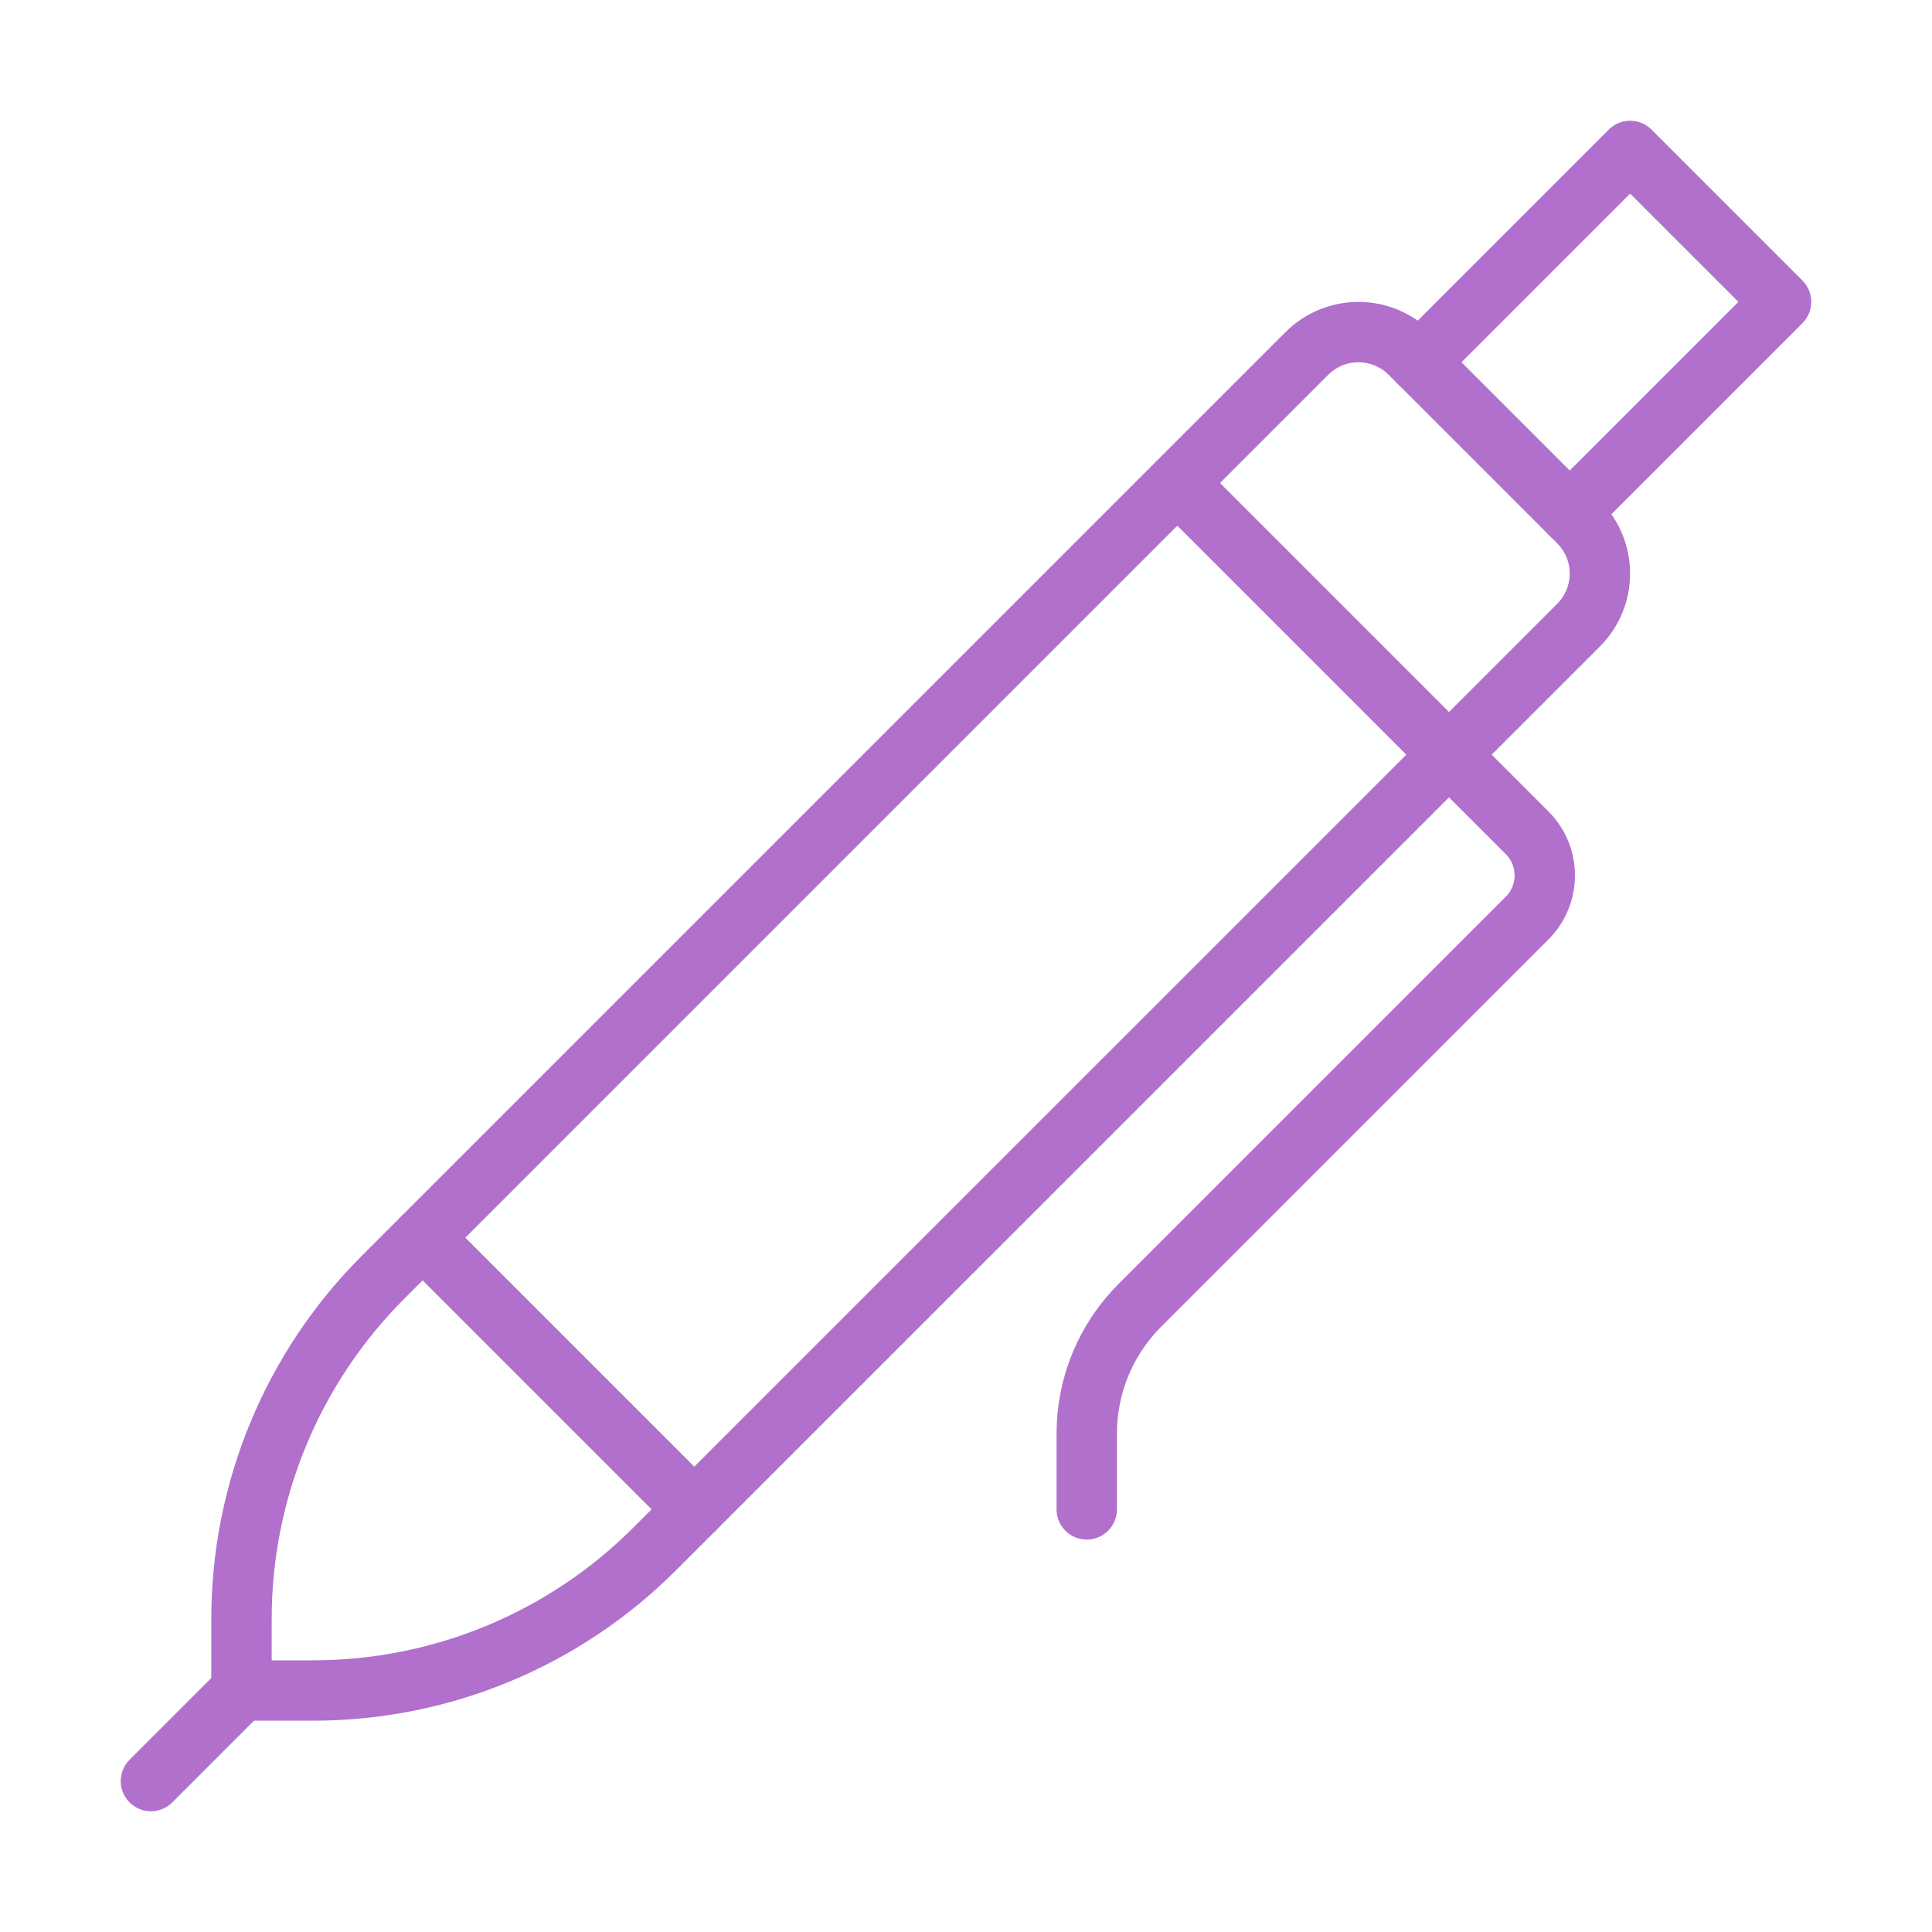
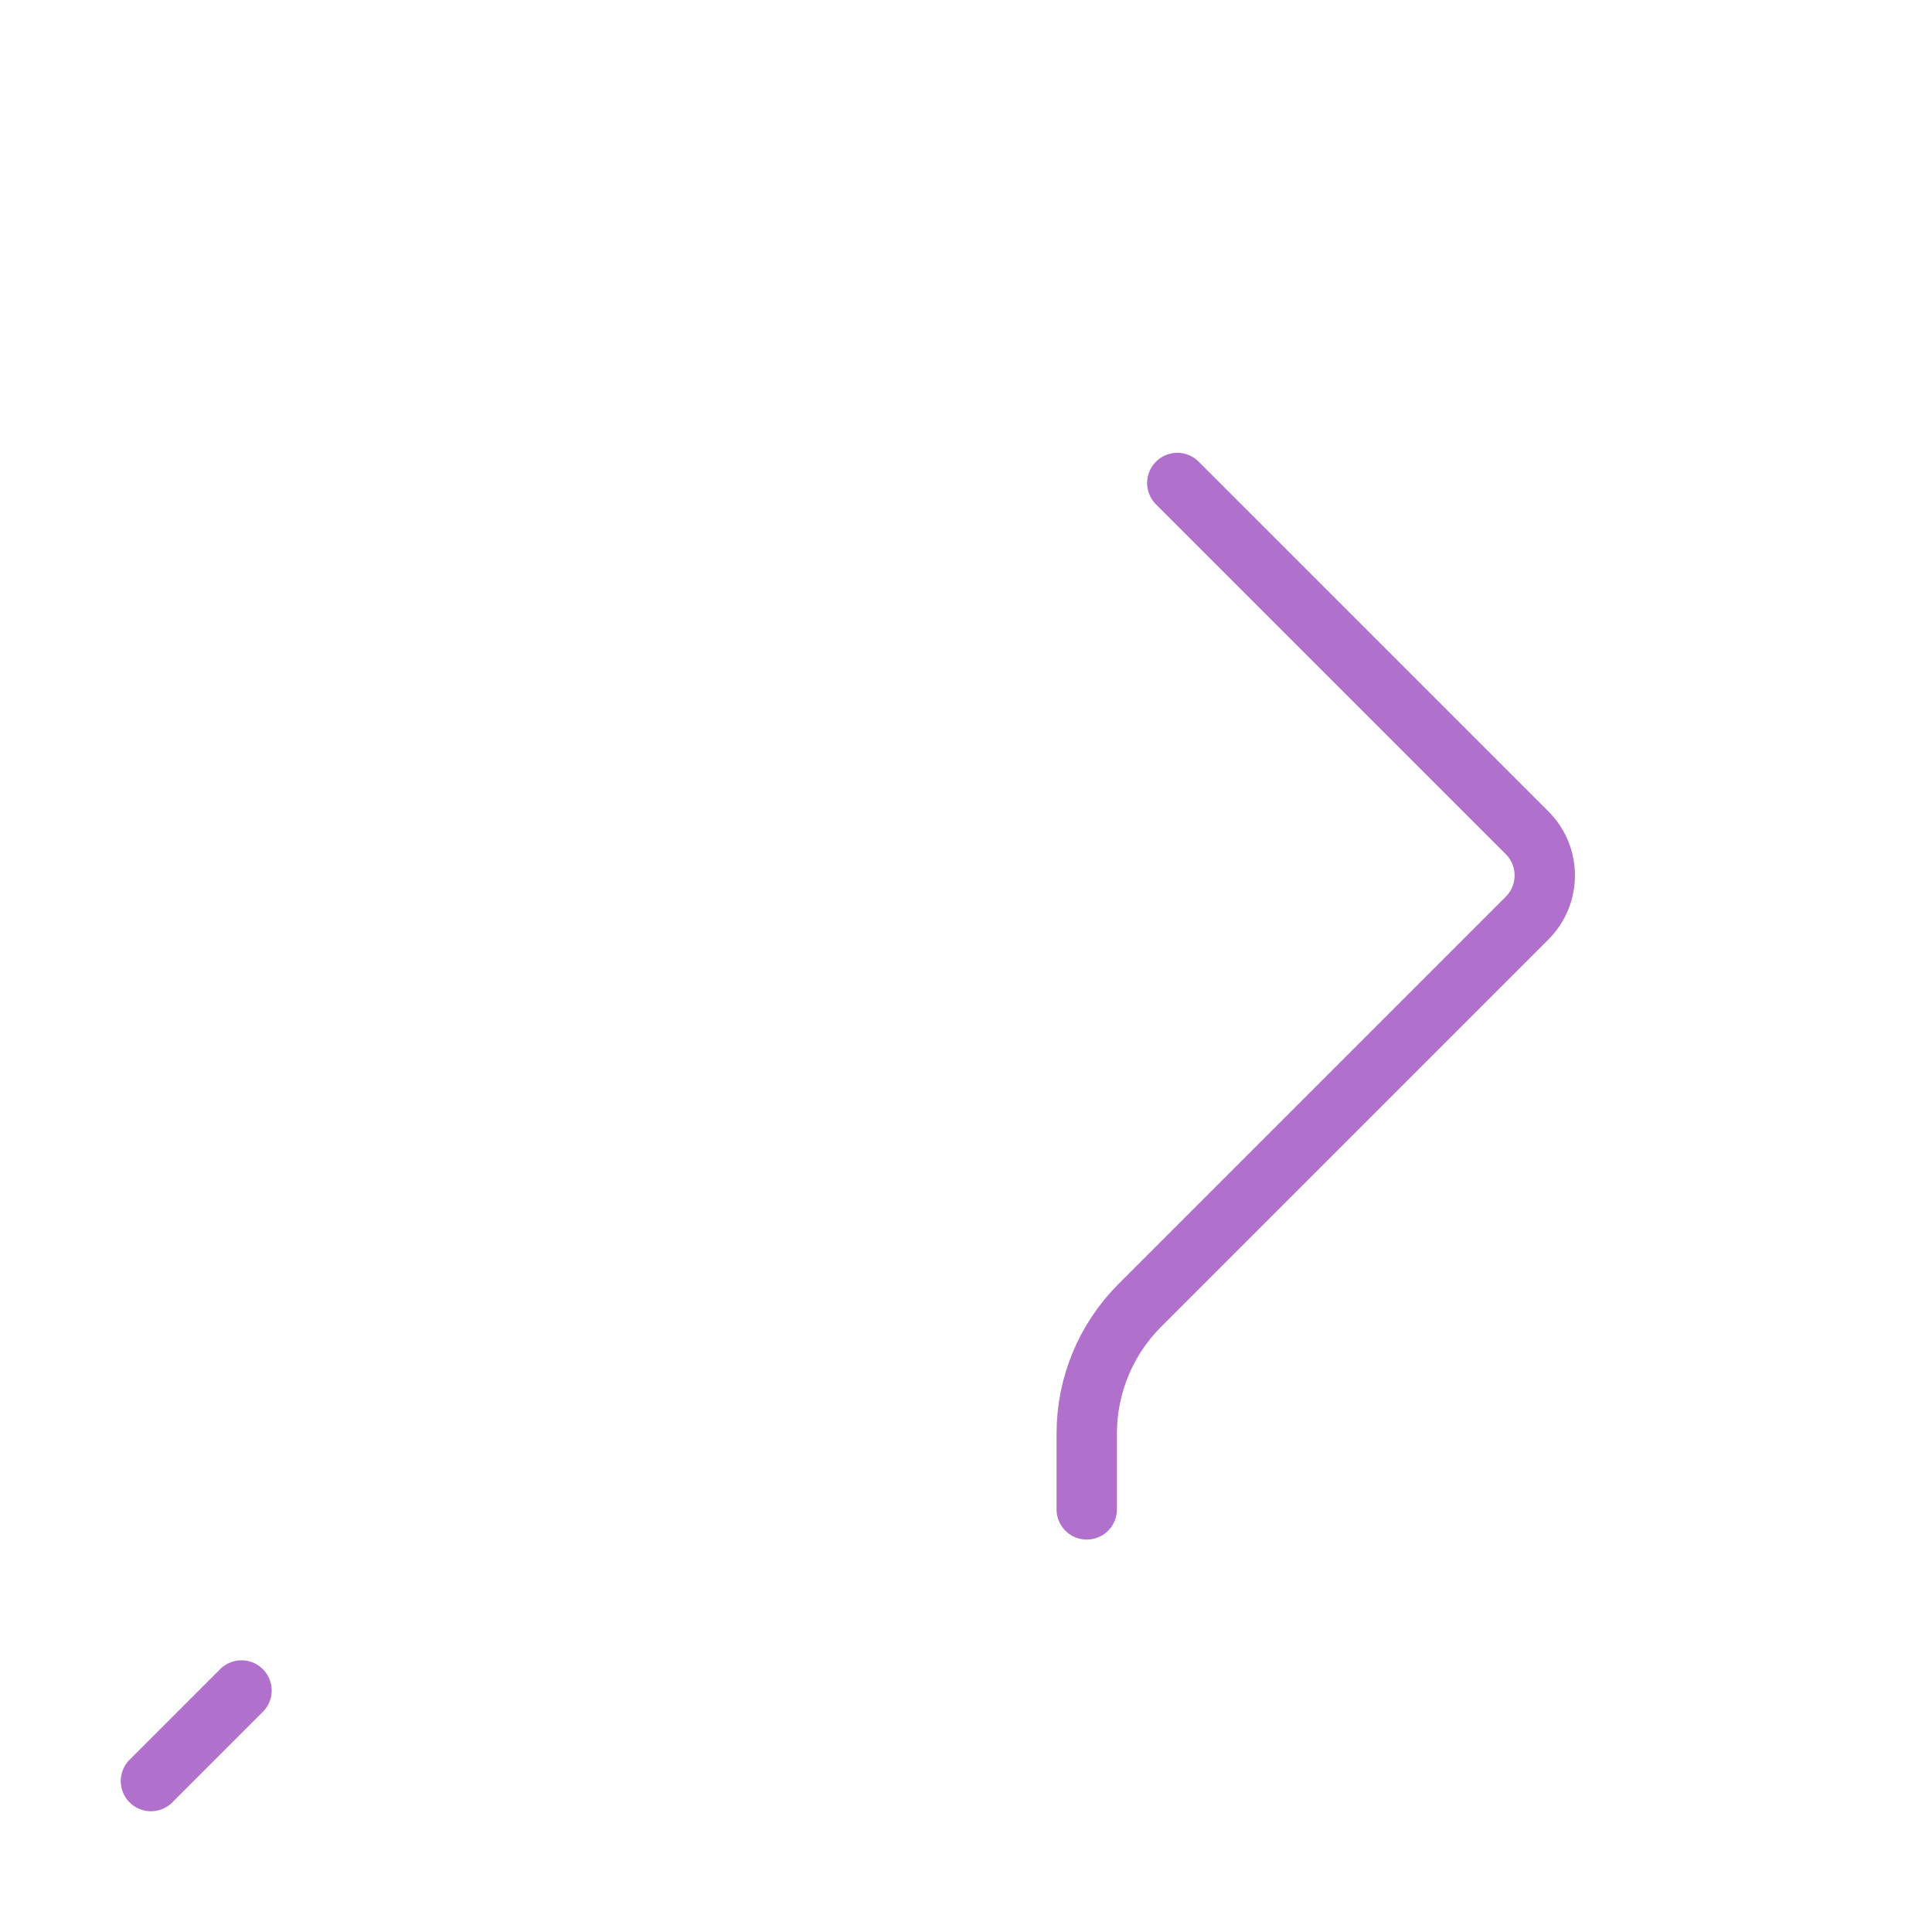
<svg xmlns="http://www.w3.org/2000/svg" width="24" height="24" viewBox="0 0 24 24" fill="none">
-   <path d="M17.516 4.391C17.162 4.037 16.588 4.037 16.234 4.391L4.758 15.867C3.632 16.993 3 18.519 3 20.11V21H3.89C5.481 21 7.007 20.368 8.132 19.242L19.609 7.766C19.963 7.412 19.963 6.838 19.609 6.484L17.516 4.391Z" stroke="#B070CC" stroke-width="0.75" stroke-miterlimit="10" stroke-linecap="round" stroke-linejoin="round" />
-   <path d="M17.625 4.5L20.25 1.875L22.125 3.75L19.5 6.375" stroke="#B070CC" stroke-width="0.75" stroke-miterlimit="10" stroke-linecap="round" stroke-linejoin="round" />
  <path d="M14.625 6L18.97 10.345C19.263 10.638 19.263 11.112 18.97 11.405L14.159 16.216C13.737 16.638 13.5 17.21 13.5 17.807V18.75" stroke="#B070CC" stroke-width="0.75" stroke-miterlimit="10" stroke-linecap="round" stroke-linejoin="round" />
  <path d="M3 21L1.875 22.125" stroke="#B070CC" stroke-width="0.75" stroke-miterlimit="10" stroke-linecap="round" stroke-linejoin="round" />
-   <path d="M8.625 18.75L5.25 15.375" stroke="#B070CC" stroke-width="0.75" stroke-miterlimit="10" stroke-linecap="round" stroke-linejoin="round" />
</svg>